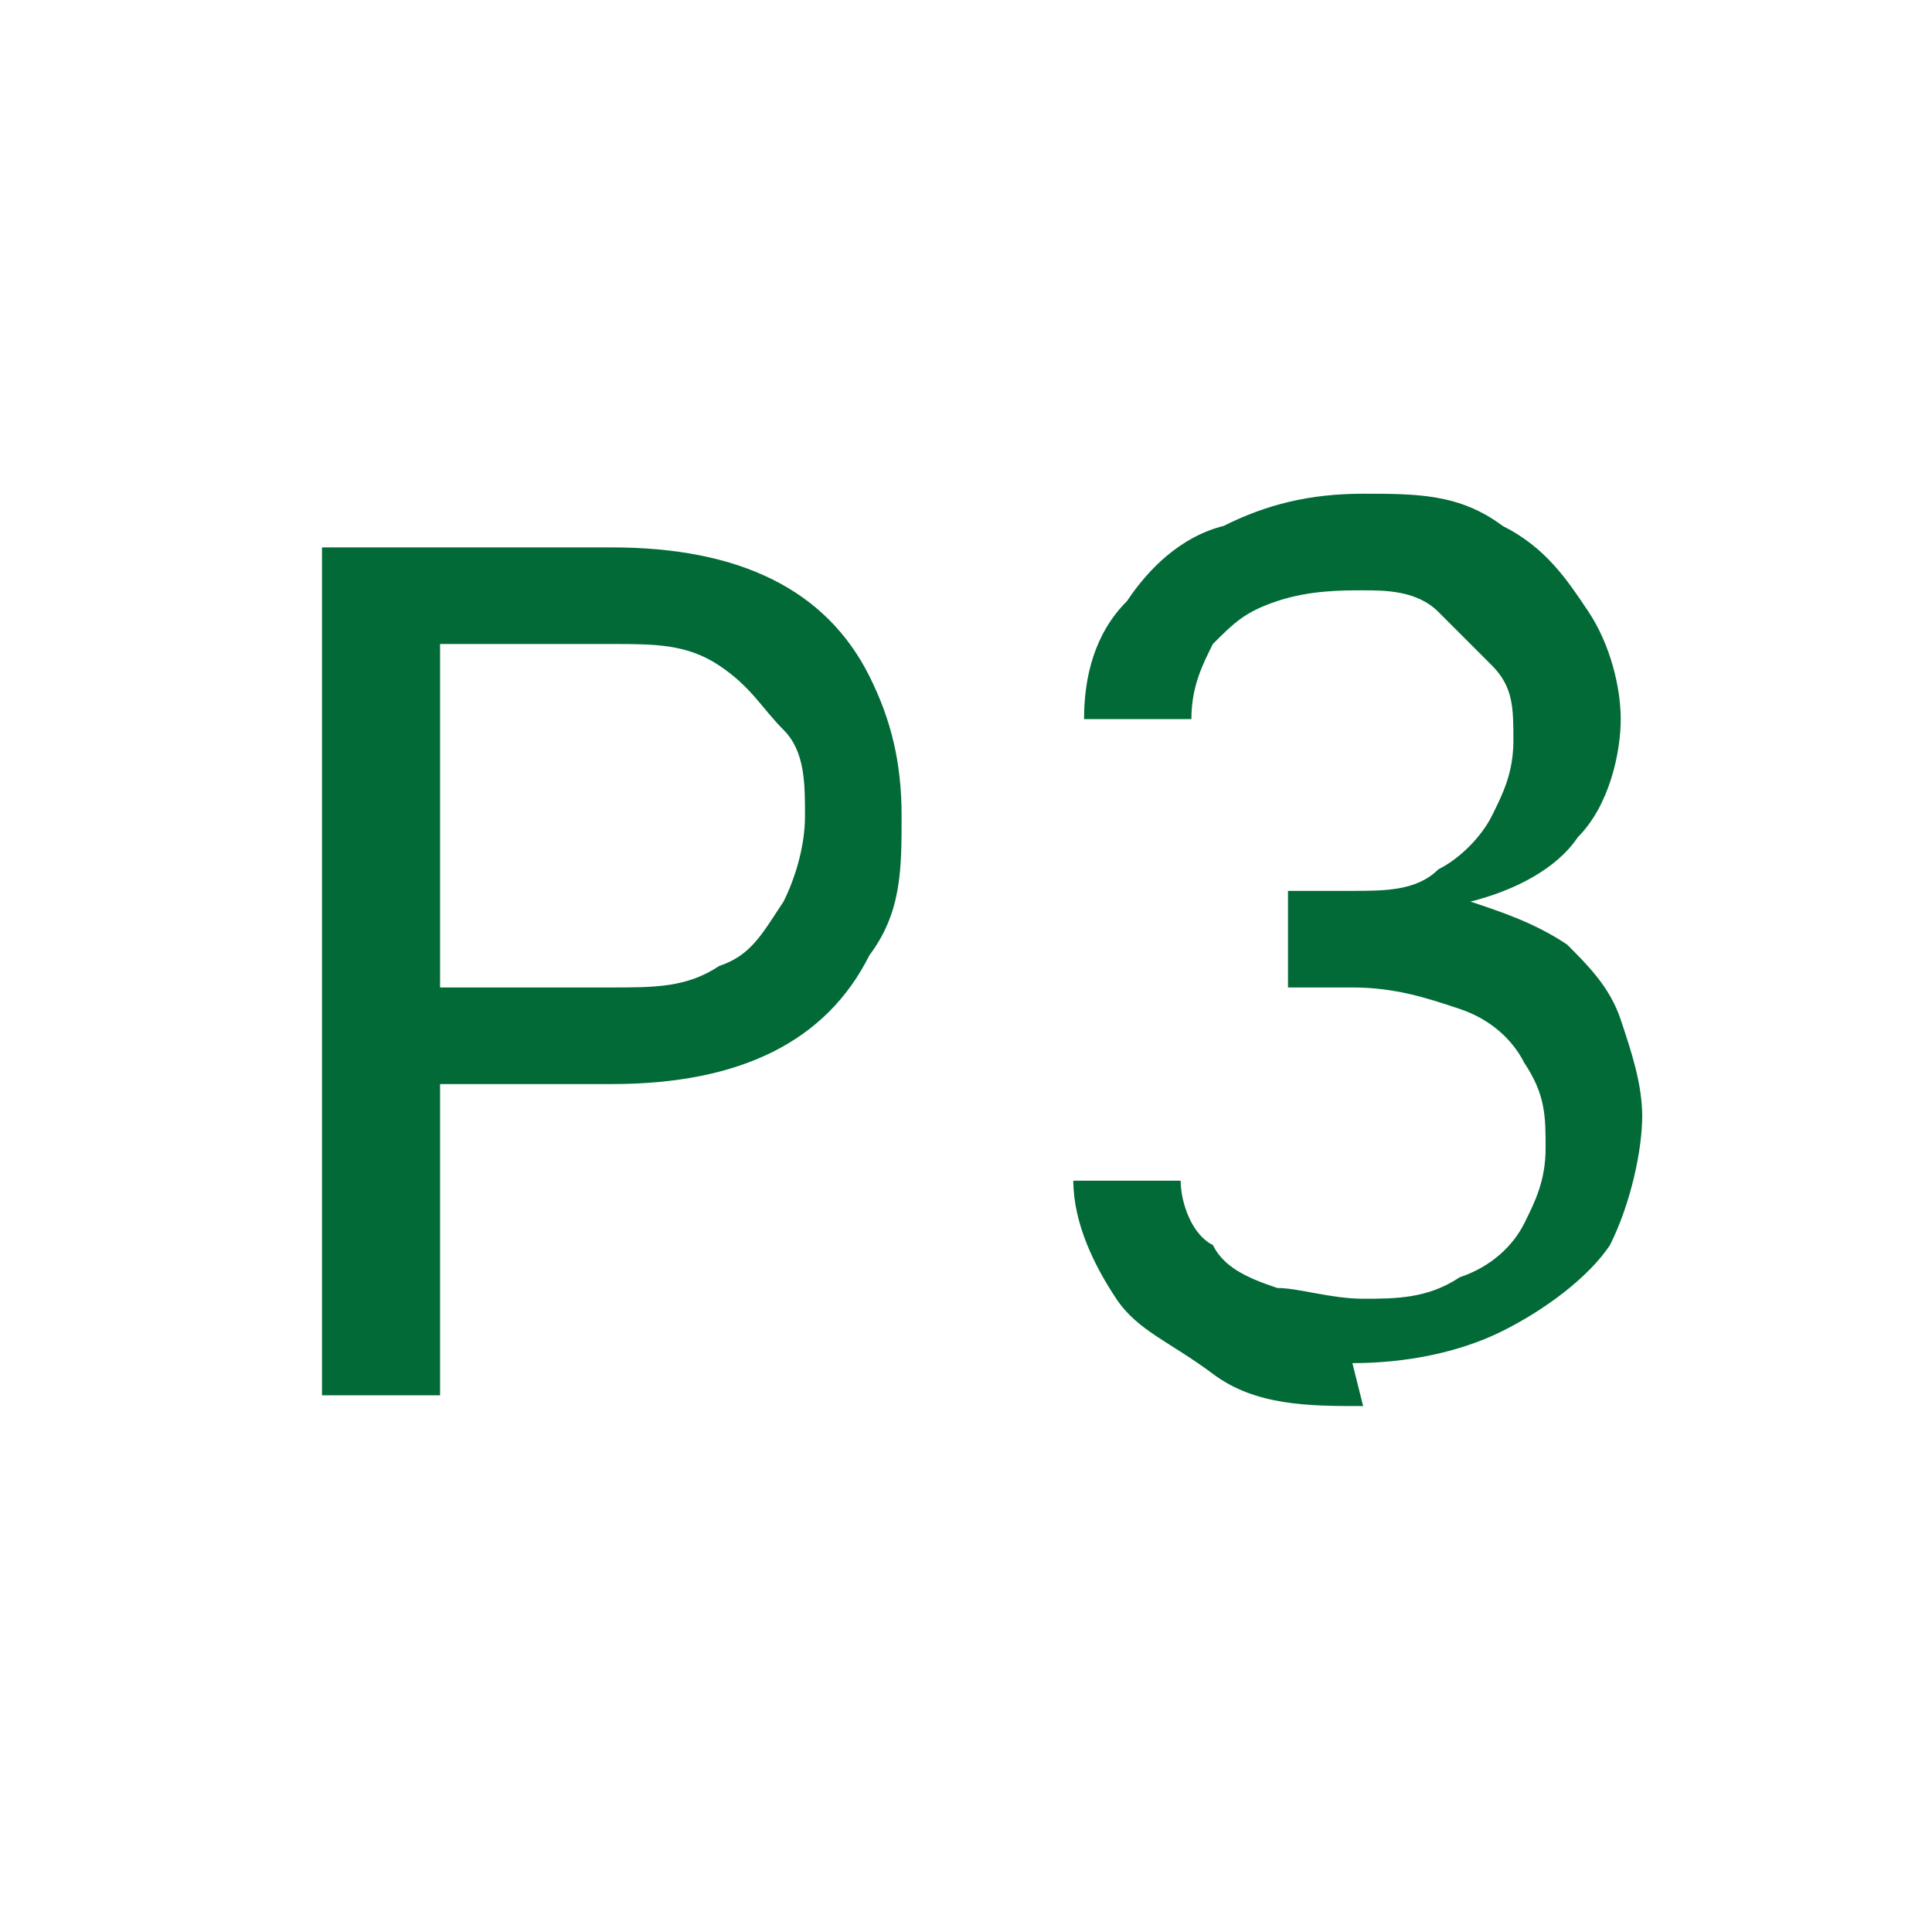
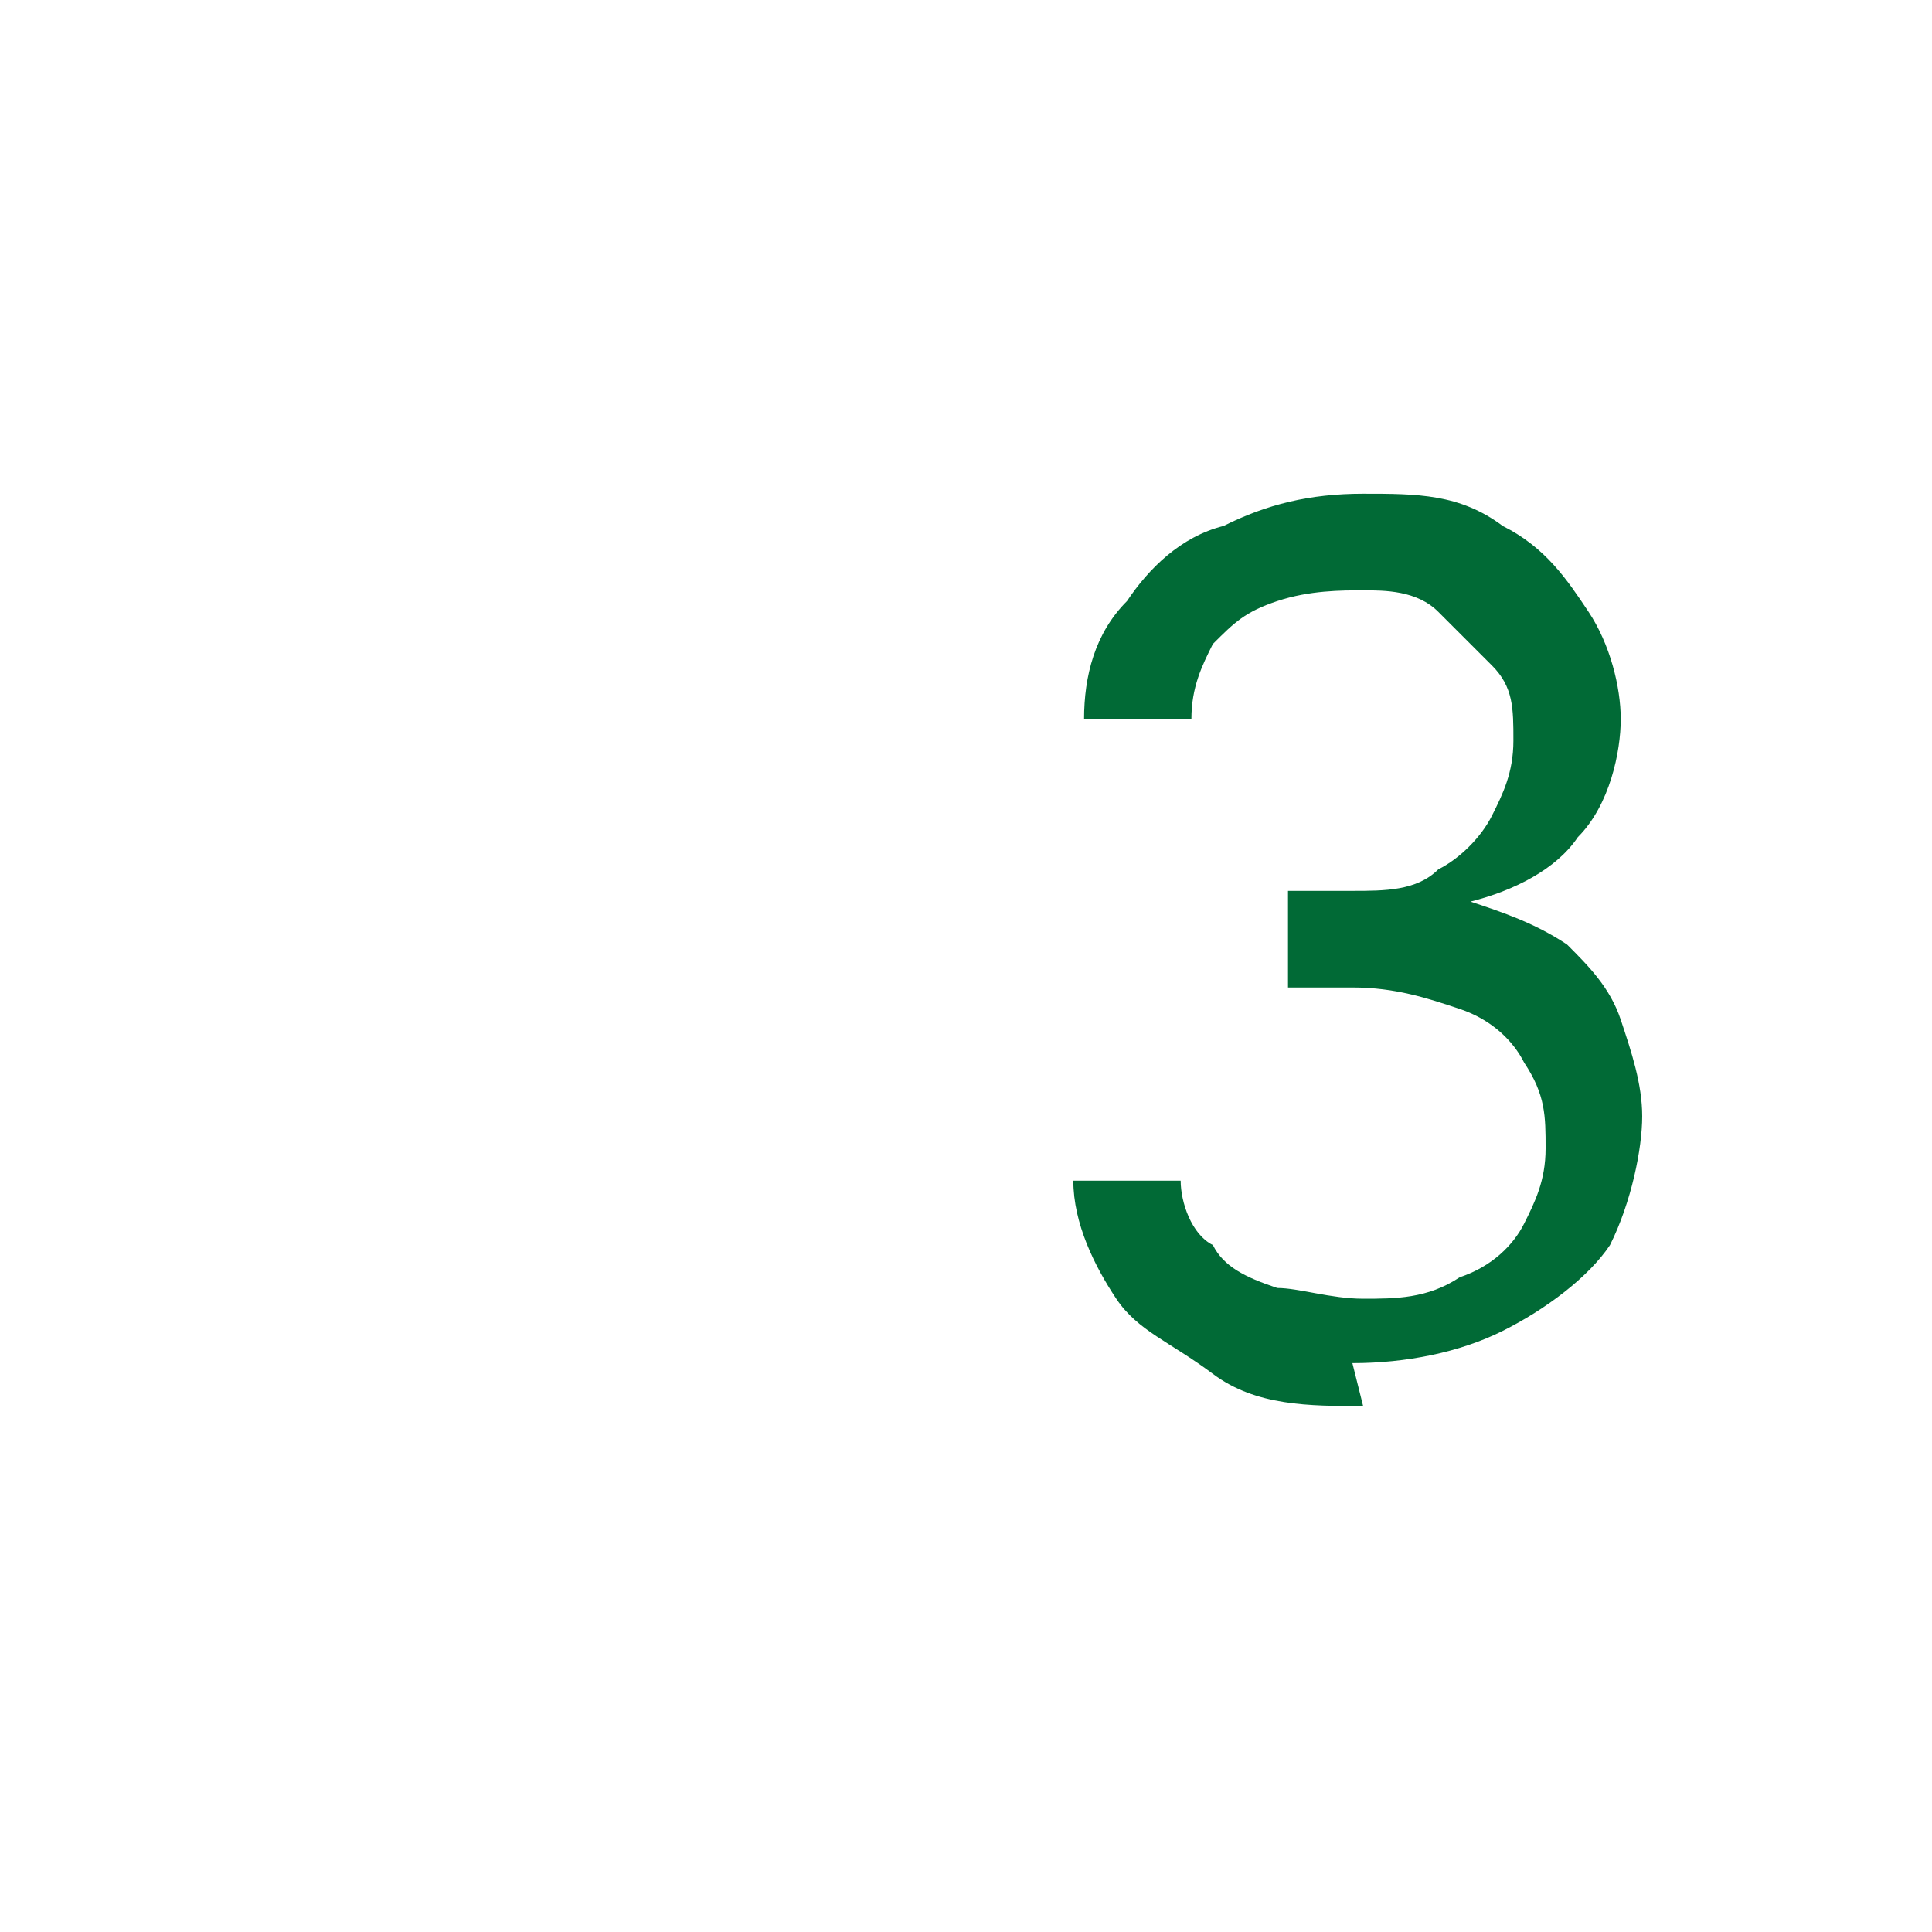
<svg xmlns="http://www.w3.org/2000/svg" id="Typo_Legende" version="1.1" viewBox="0 0 18 18">
  <defs>
    <style>
      .st0 {
        isolation: isolate;
      }

      .st1 {
        fill: #016a36;
      }
    </style>
  </defs>
  <g class="st0">
    <g class="st0">
-       <path class="st1" d="M3,13v-7.9h2.7c.6,0,1.1.1,1.5.3s.7.5.9.9c.2.4.3.8.3,1.3s0,.9-.3,1.3c-.2.4-.5.7-.9.9-.4.2-.9.3-1.5.3h-1.9v-.9h1.9c.4,0,.7,0,1-.2.3-.1.4-.3.6-.6.1-.2.2-.5.2-.8s0-.6-.2-.8-.3-.4-.6-.6-.6-.2-1-.2h-1.6v7h-1Z" />
-     </g>
+       </g>
    <g class="st0">
      <path class="st1" d="M12.7,13.1c-.5,0-1,0-1.4-.3s-.7-.4-.9-.7c-.2-.3-.4-.7-.4-1.1h1c0,.2.1.5.3.6.1.2.3.3.6.4.2,0,.5.1.8.1s.6,0,.9-.2c.3-.1.5-.3.6-.5s.2-.4.2-.7,0-.5-.2-.8c-.1-.2-.3-.4-.6-.5-.3-.1-.6-.2-1-.2h-.6v-.9h.6c.3,0,.6,0,.8-.2.2-.1.4-.3.5-.5.1-.2.2-.4.2-.7s0-.5-.2-.7-.3-.3-.5-.5-.5-.2-.7-.2-.5,0-.8.1-.4.2-.6.4c-.1.2-.2.4-.2.7h-1c0-.4.1-.8.4-1.1.2-.3.5-.6.9-.7.4-.2.8-.3,1.3-.3s.9,0,1.3.3c.4.2.6.5.8.8.2.3.3.7.3,1s-.1.8-.4,1.1c-.2.3-.6.5-1,.6h0c.3.1.6.2.9.4.2.2.4.4.5.7.1.3.2.6.2.9s-.1.8-.3,1.2c-.2.3-.6.6-1,.8s-.9.3-1.4.3Z" />
    </g>
  </g>
</svg>